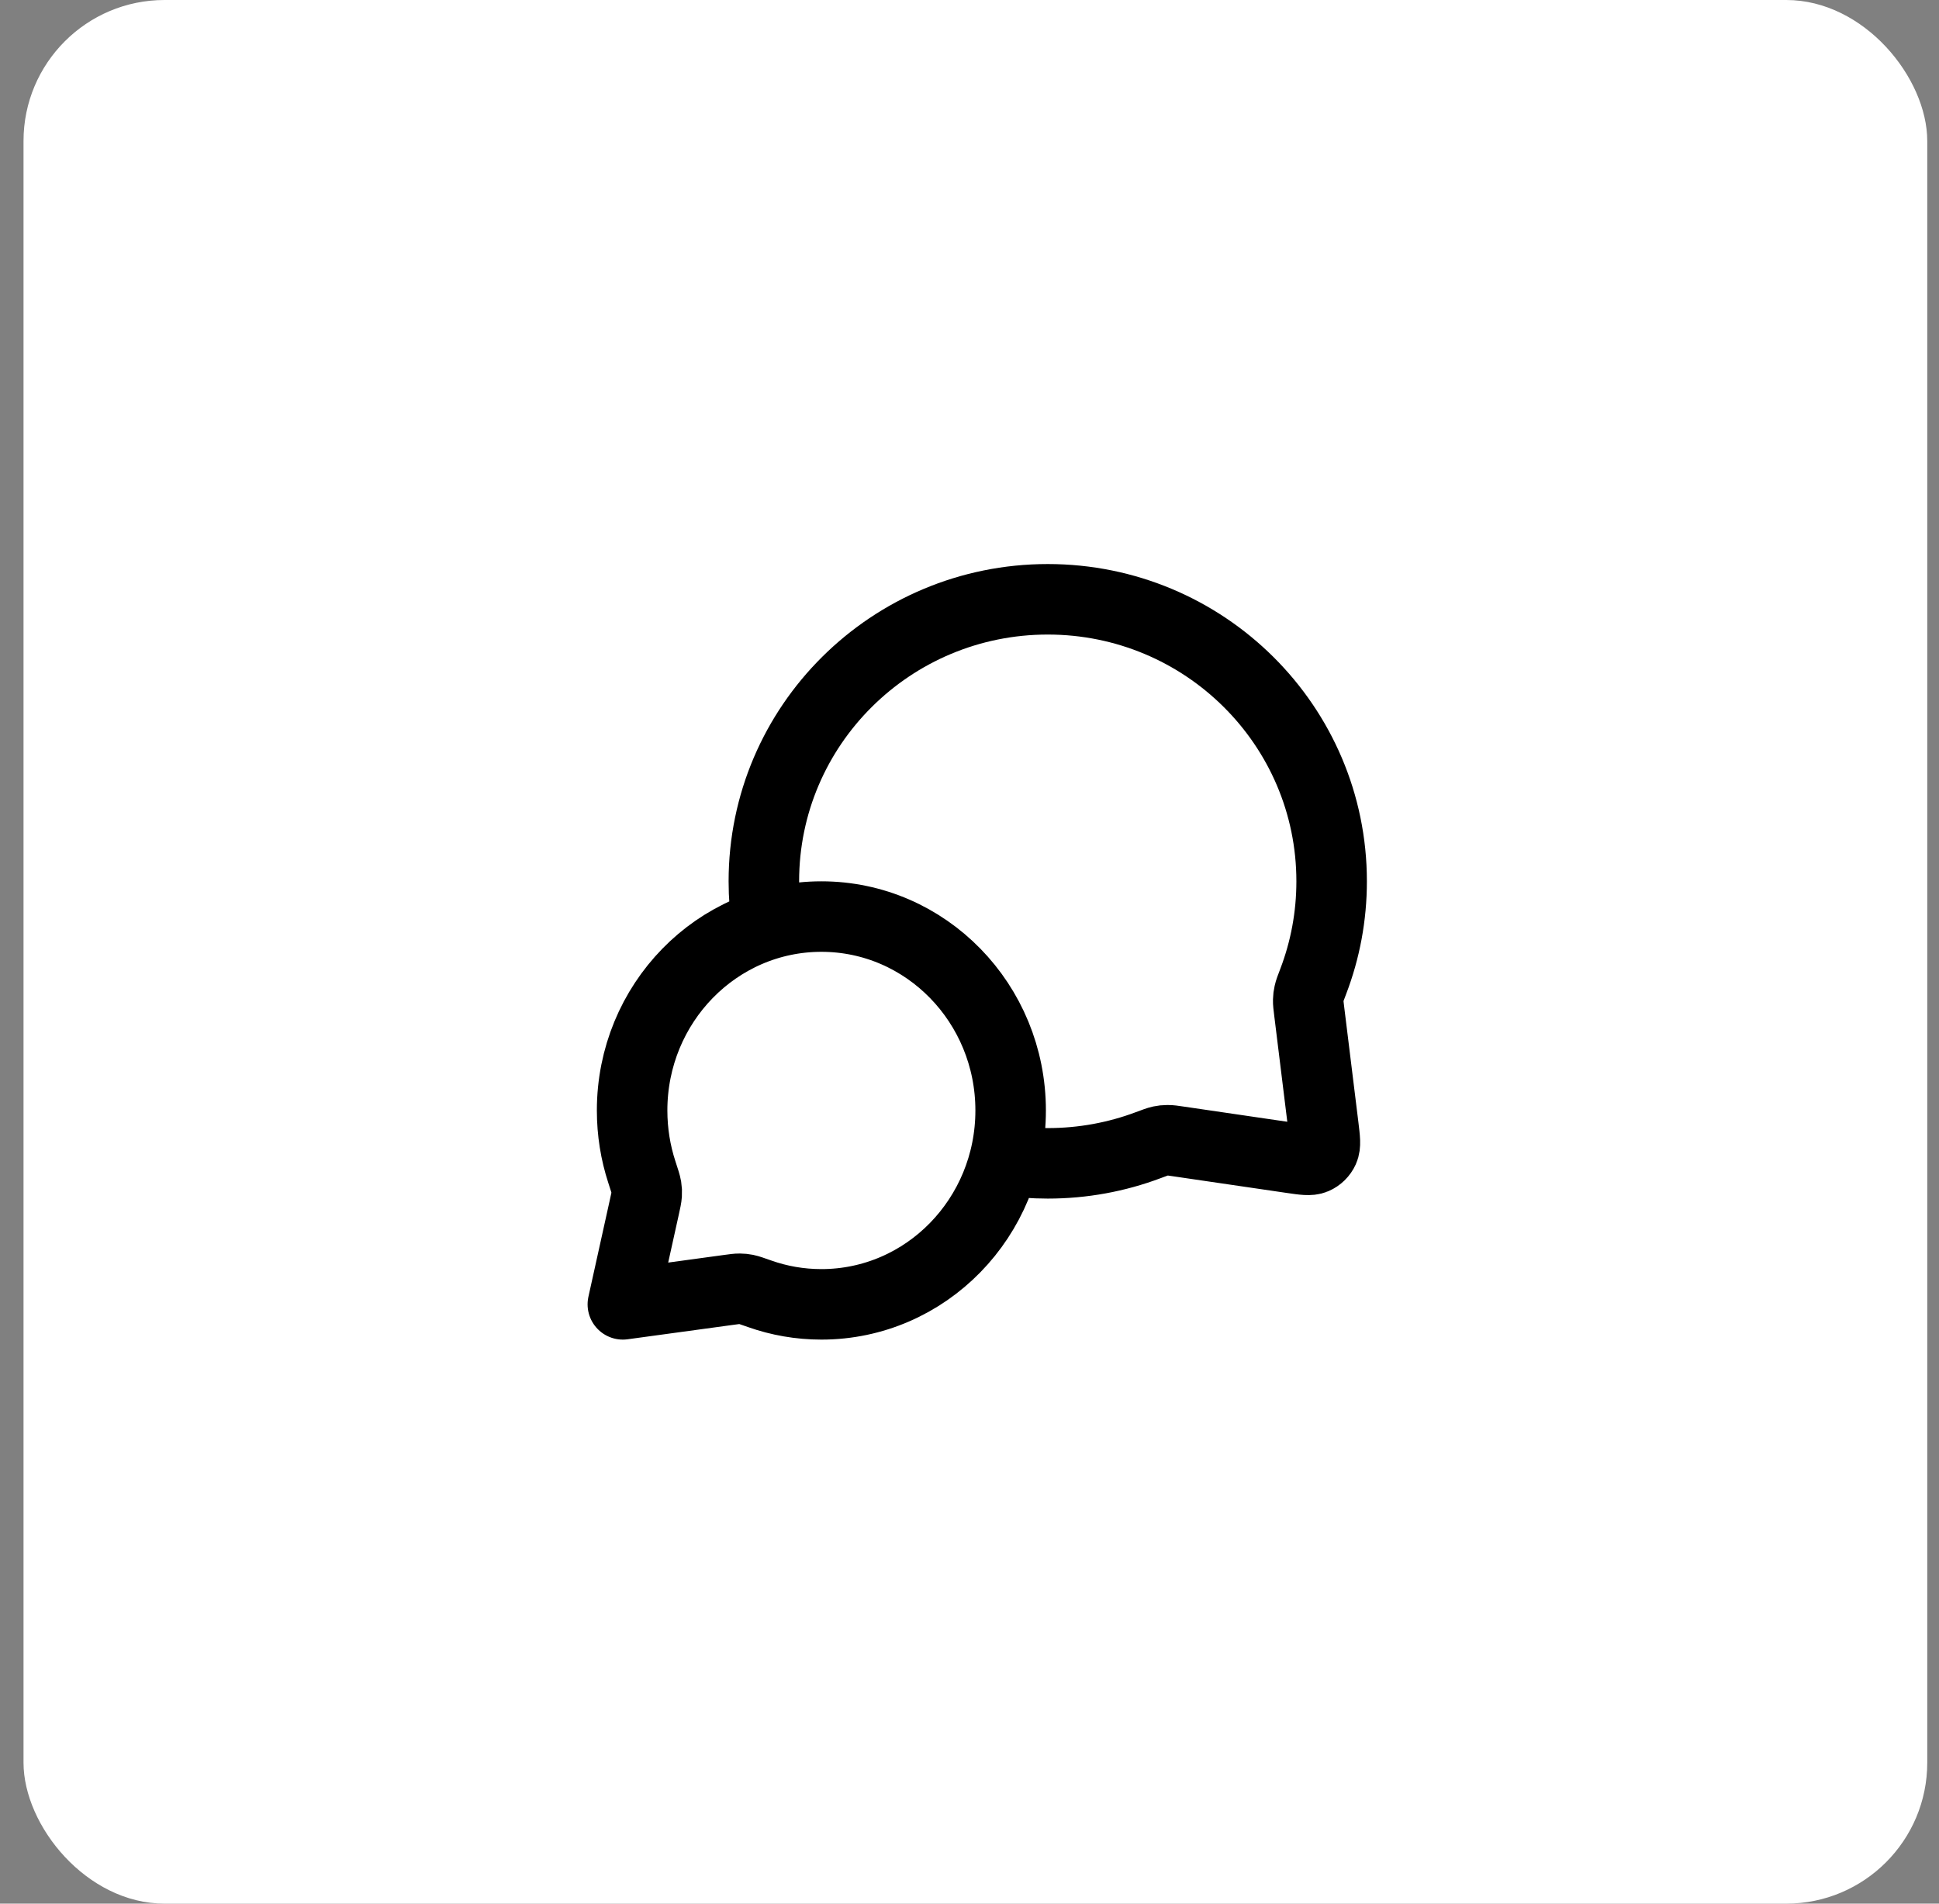
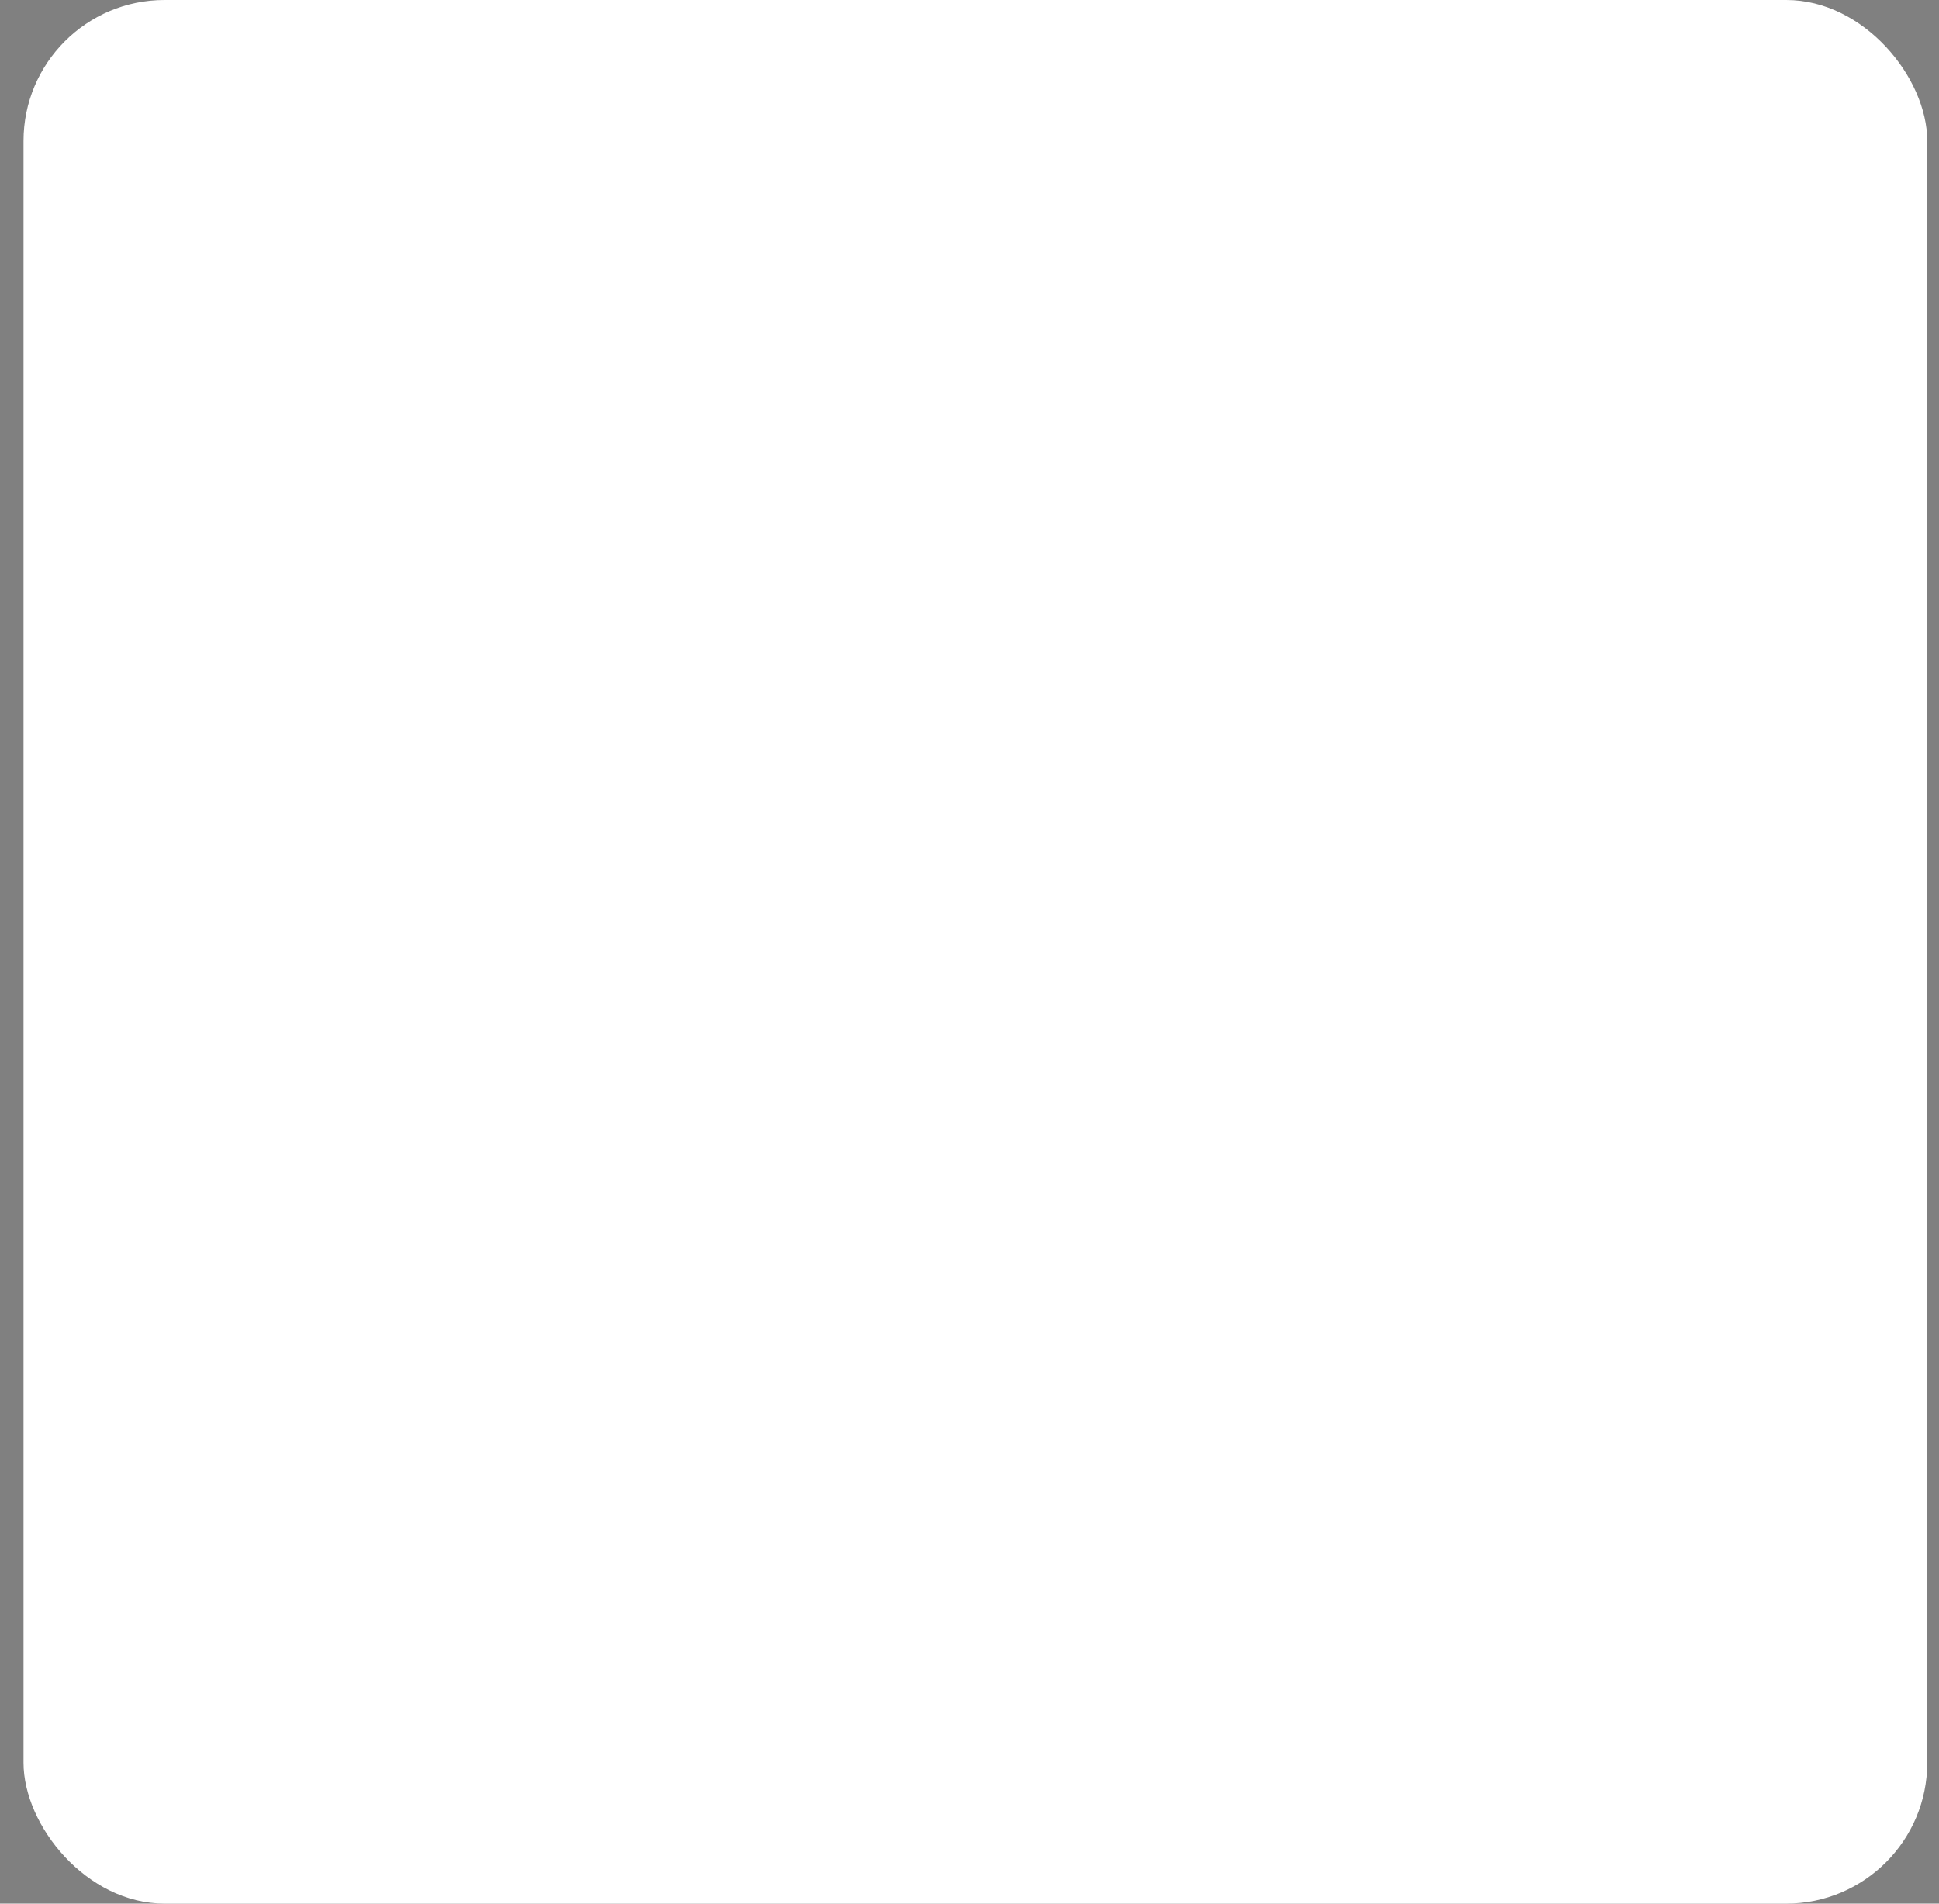
<svg xmlns="http://www.w3.org/2000/svg" width="55" height="54" viewBox="0 0 55 54" fill="none">
  <rect x="0" y="0" width="55" height="54" fill="#808080" stroke="none" />
  <rect x="0.667" width="54" height="54" rx="4" fill="white" />
-   <path d="M21.761 26.229C21.699 25.828 21.667 25.418 21.667 25C21.667 20.582 25.272 17 29.72 17C34.167 17 37.772 20.582 37.772 25C37.772 25.998 37.588 26.953 37.252 27.834C37.182 28.017 37.147 28.109 37.132 28.18C37.116 28.251 37.11 28.301 37.108 28.373C37.106 28.447 37.116 28.527 37.136 28.688L37.539 31.959C37.582 32.312 37.604 32.489 37.545 32.618C37.494 32.731 37.402 32.821 37.288 32.87C37.158 32.925 36.982 32.9 36.629 32.848L33.443 32.381C33.277 32.356 33.194 32.344 33.118 32.345C33.043 32.345 32.992 32.351 32.918 32.366C32.844 32.382 32.749 32.417 32.56 32.488C31.677 32.819 30.719 33 29.72 33C29.301 33 28.891 32.968 28.49 32.907M23.299 37C26.264 37 28.667 34.538 28.667 31.5C28.667 28.462 26.264 26 23.299 26C20.334 26 17.93 28.462 17.93 31.5C17.93 32.111 18.027 32.698 18.206 33.247C18.282 33.479 18.32 33.595 18.333 33.674C18.346 33.757 18.348 33.803 18.343 33.887C18.338 33.967 18.318 34.057 18.278 34.238L17.667 37L20.662 36.591C20.825 36.569 20.907 36.557 20.978 36.558C21.053 36.559 21.093 36.563 21.167 36.577C21.237 36.591 21.341 36.628 21.549 36.701C22.098 36.895 22.686 37 23.299 37Z" stroke="black" stroke-width="2" stroke-linecap="round" stroke-linejoin="round" />
</svg>